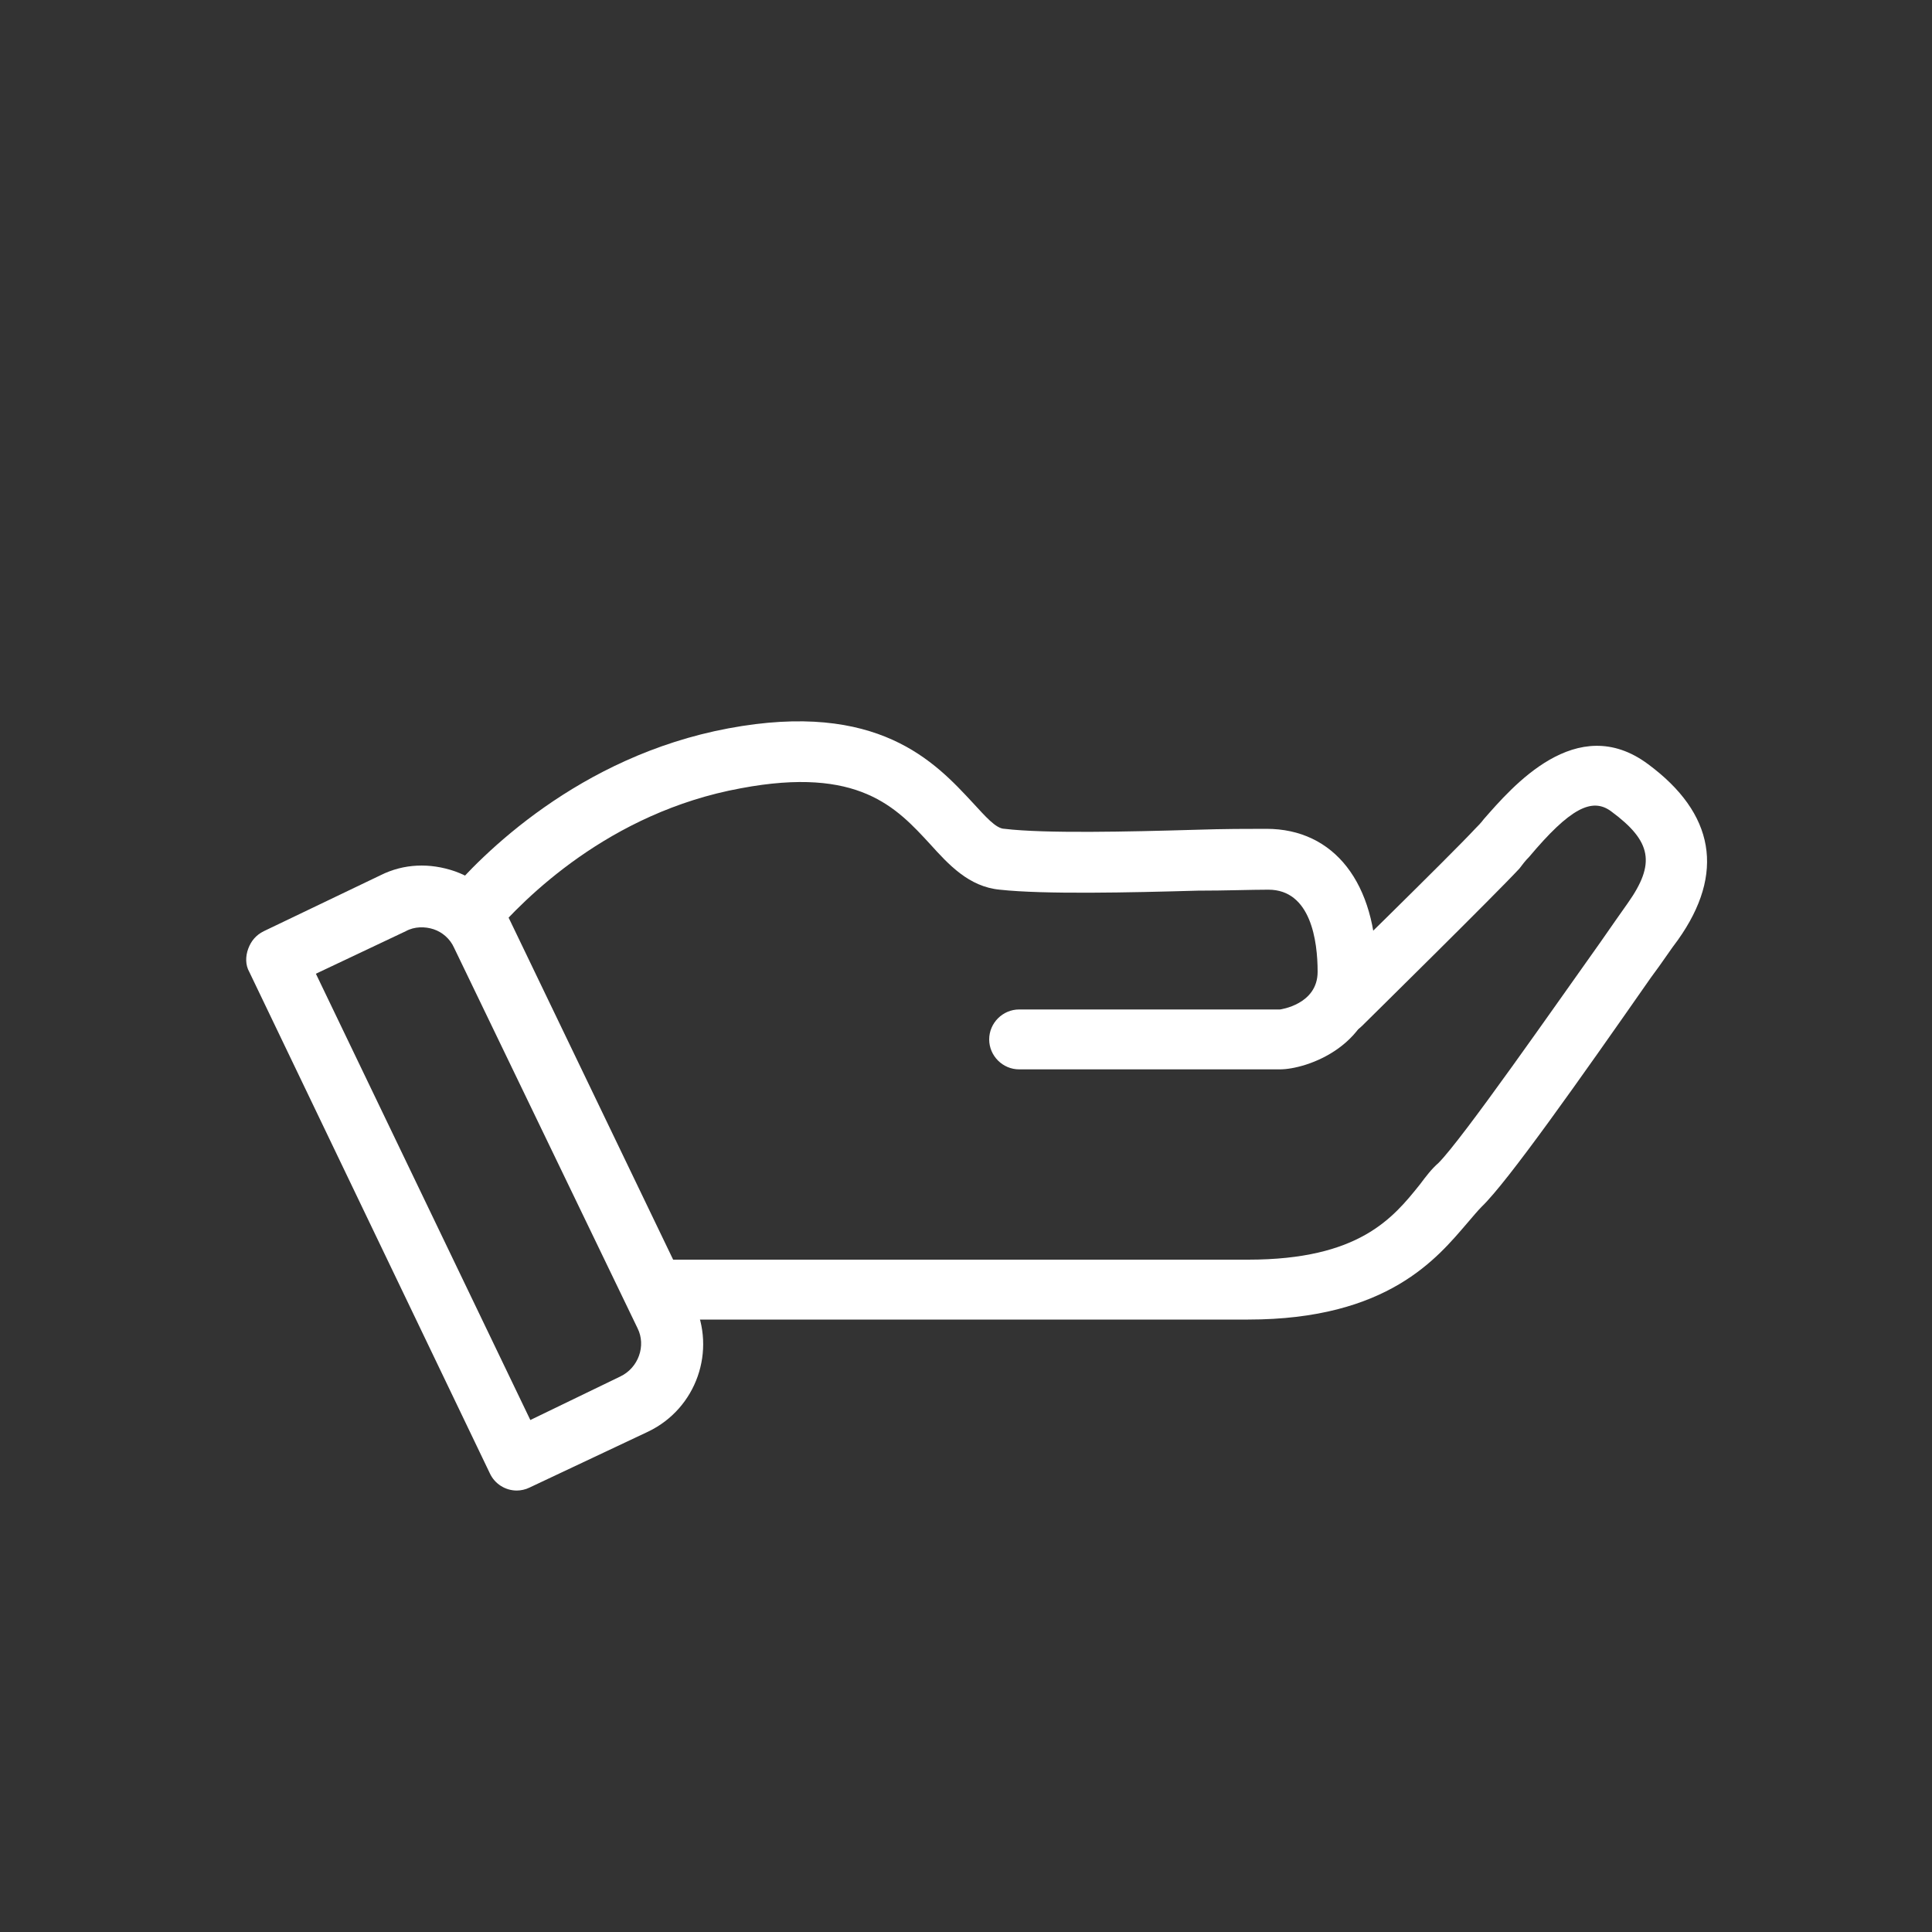
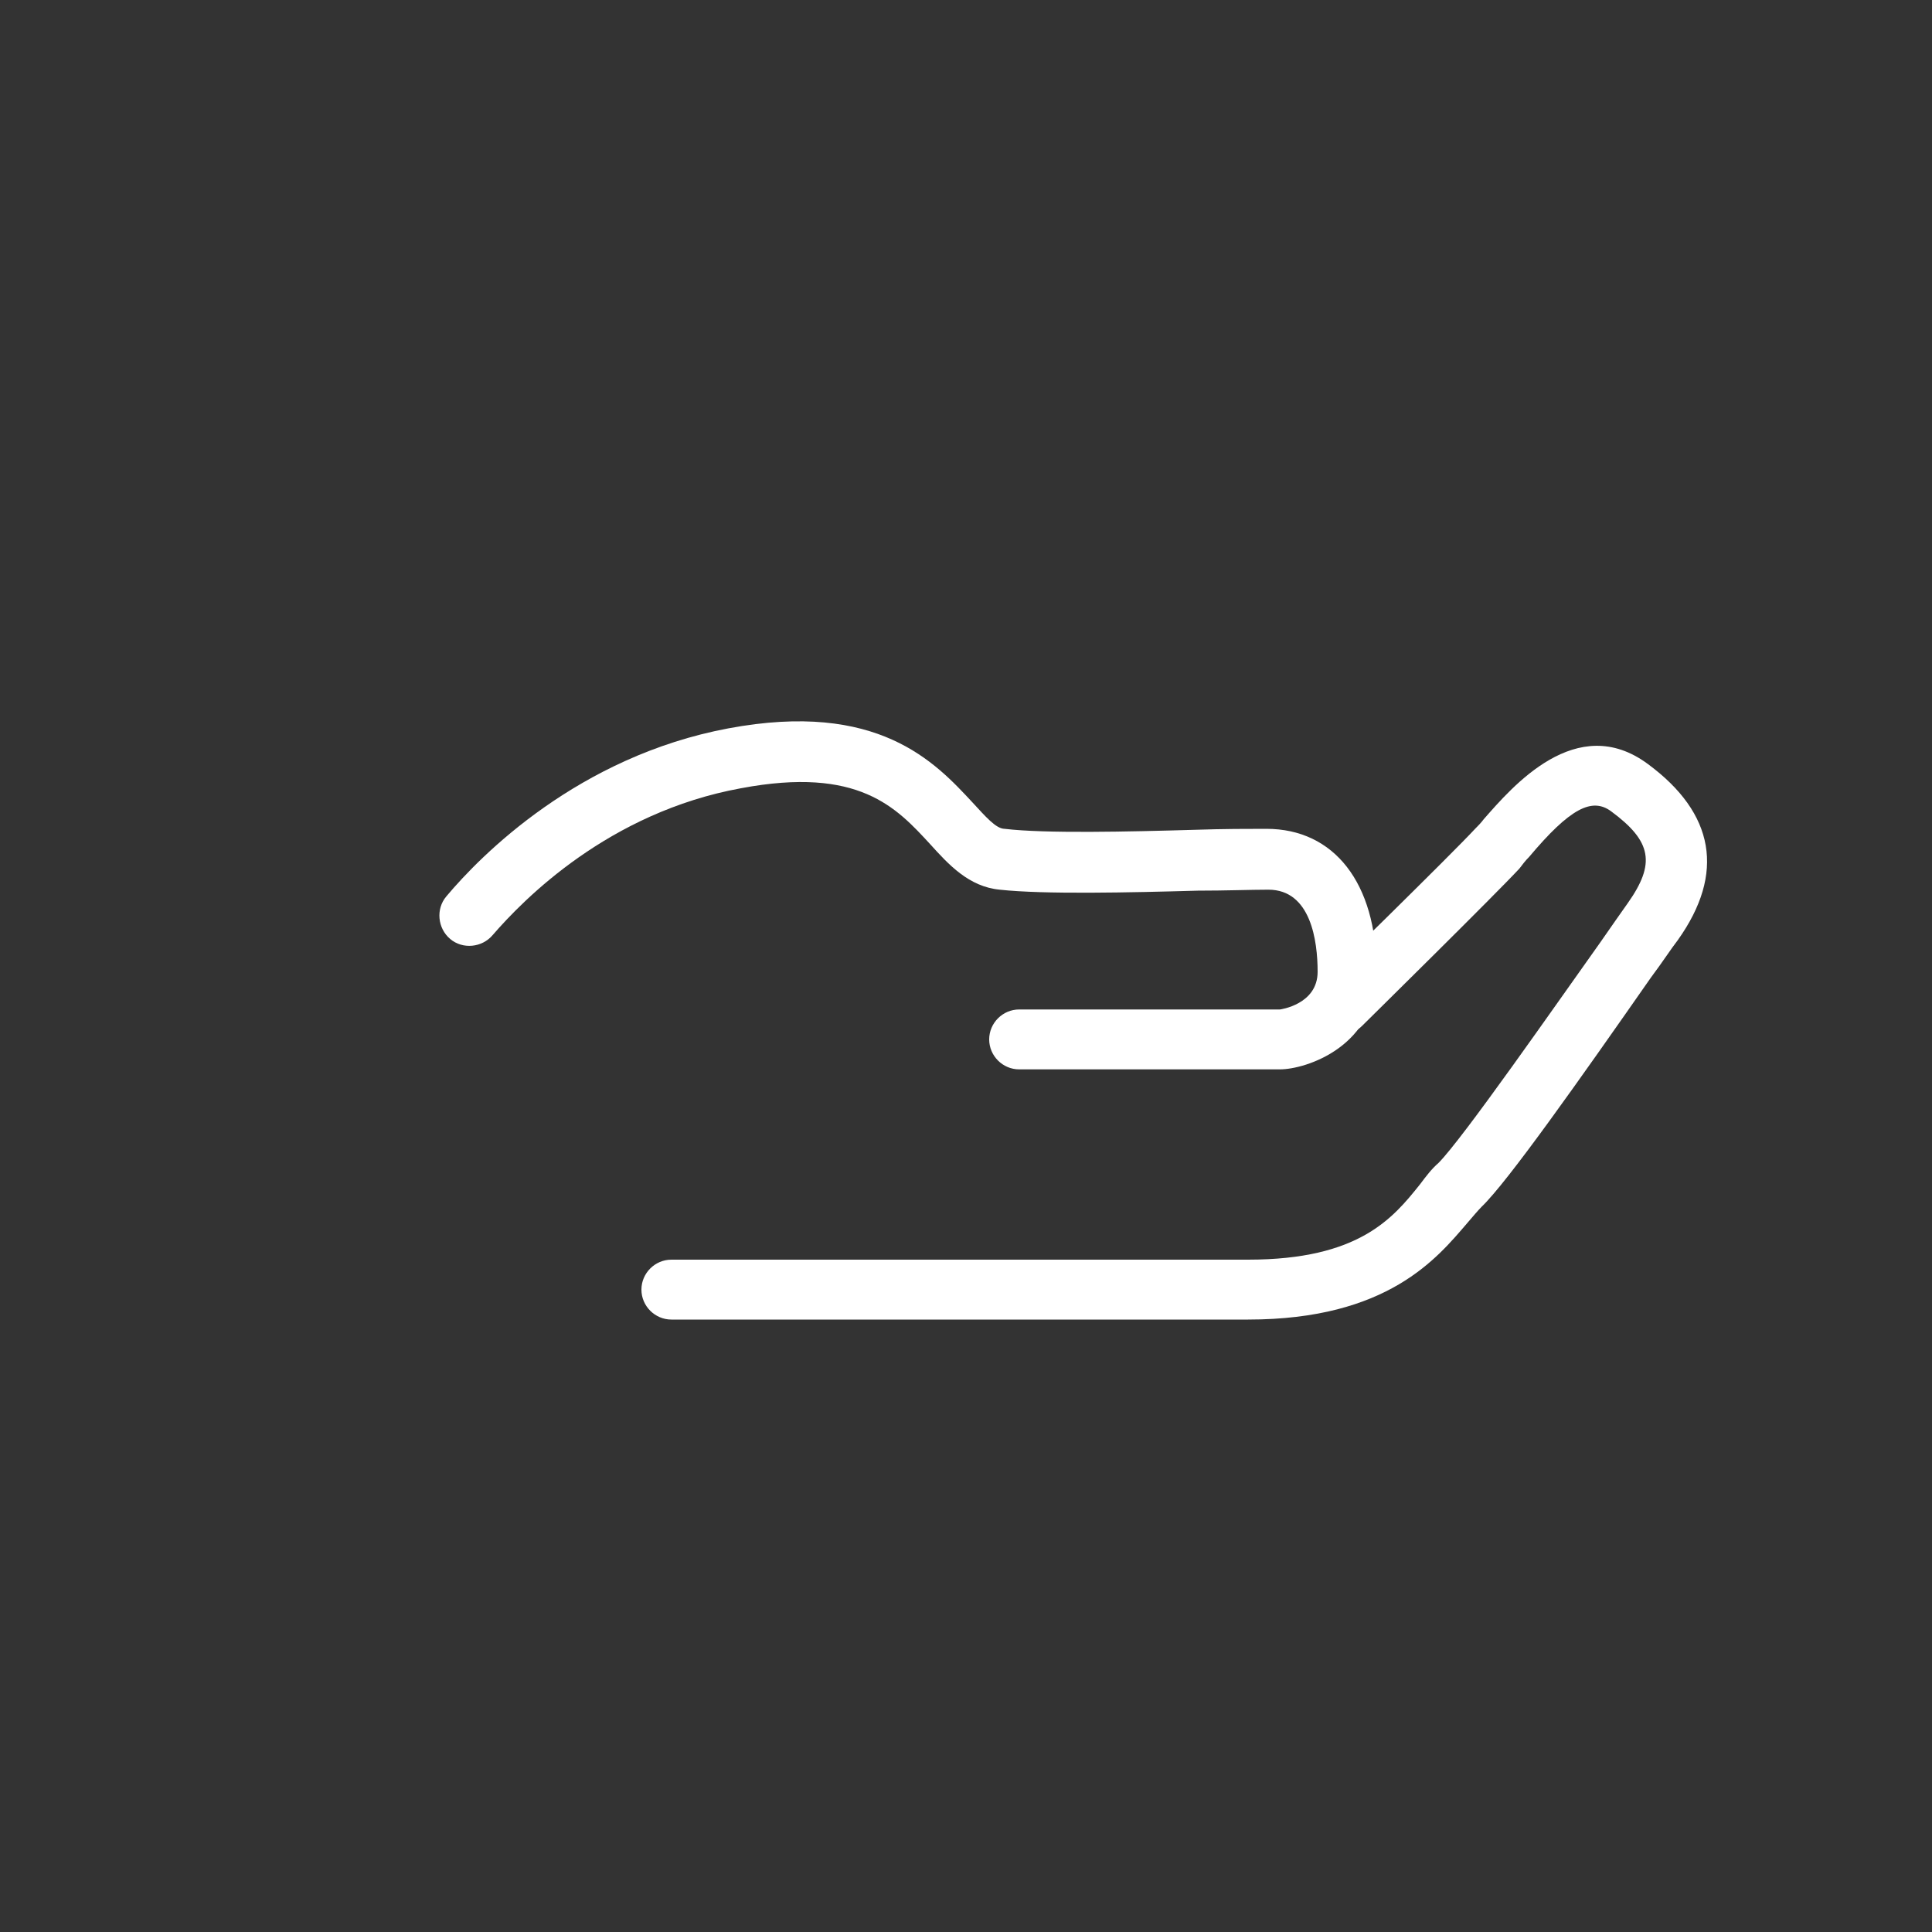
<svg xmlns="http://www.w3.org/2000/svg" version="1.1" id="Layer_1" x="0px" y="0px" viewBox="-295 207 200 200" style="enable-background:new -295 207 200 200;" xml:space="preserve">
  <rect x="-295" y="207" width="200" height="200" fill="#333333" stroke="none" />
  <style type="text/css">
	.st0{fill:#FFFFFF;}
</style>
  <g id="XMLID_3995_">
-     <path id="XMLID_520_" class="st0" d="M-241.5,361.3c-1.2,0-2.3-0.7-2.8-1.8l-24.9-51.9c-0.4-0.7-0.4-1.6-0.1-2.4   c0.3-0.8,0.8-1.4,1.6-1.8l12.1-5.8c2.4-1.2,5.1-1.3,7.7-0.4c2.5,0.9,4.6,2.7,5.7,5.1l19,39.5c2.4,5,0.3,11-4.7,13.4l0,0l-12.3,5.8   C-240.6,361.2-241.1,361.3-241.5,361.3z M-262.3,307.8l22.2,46.2l9.3-4.5c1.9-0.9,2.7-3.2,1.8-5l-19-39.4c-0.4-0.9-1.2-1.6-2.1-1.9   c-0.9-0.3-2-0.3-2.9,0.2L-262.3,307.8z" />
    <path id="XMLID_513_" class="st0" d="M-162.5,317.7h-27c-1.7,0-3.1-1.4-3.1-3.1c0-1.7,1.4-3.1,3.1-3.1h27c0,0,3.9-0.5,3.9-3.9   c0-3.2-0.7-8.5-5.1-8.5c-1.8,0-4.4,0.1-7.3,0.1c-7.1,0.2-15.9,0.4-20.5-0.1c-3.2-0.3-5.3-2.6-7.2-4.7c-3.5-3.8-7.4-8.1-19.6-5.8   c-13.7,2.5-22.5,11.5-25.7,15.2c-1.1,1.3-3.1,1.5-4.4,0.4c-1.3-1.1-1.5-3.1-0.4-4.4c3.6-4.3,13.7-14.5,29.2-17.4s21.4,3.5,25.3,7.7   c1.3,1.4,2.4,2.7,3.3,2.7c4.2,0.5,12.8,0.3,19.7,0.1c3-0.1,5.5-0.1,7.4-0.1c7,0,11.4,5.6,11.4,14.7   C-152.4,315.3-159.8,317.7-162.5,317.7z" />
    <path id="XMLID_509_" class="st0" d="M-165.8,343.6h-59.7c-1.7,0-3.1-1.4-3.1-3.1s1.4-3.1,3.1-3.1h59.7c11.5,0,15-4.3,17.8-7.8   c0.6-0.8,1.2-1.6,1.9-2.2c2.5-2.5,12.1-16.3,16.8-22.9c1.1-1.6,2.1-3,2.8-4c2.9-4.1,2.5-6.4-1.7-9.5c-2-1.5-4.3-0.3-8.5,4.7   c-0.4,0.4-0.7,0.8-1,1.2c-2.5,2.7-15.7,15.7-16.3,16.3c-1.2,1.2-3.2,1.2-4.4,0s-1.2-3.2,0-4.4c0.1-0.1,13.7-13.4,16.1-16   c0.3-0.3,0.6-0.6,0.9-1c2.9-3.3,9.6-11.2,17-5.7c6.9,5.1,8,11.3,3.1,18.2c-0.7,0.9-1.6,2.3-2.8,3.9c-7.4,10.6-14.8,21.1-17.5,23.7   c-0.4,0.4-0.9,1-1.5,1.7C-146.2,337.2-151.3,343.6-165.8,343.6z" />
  </g>
</svg>